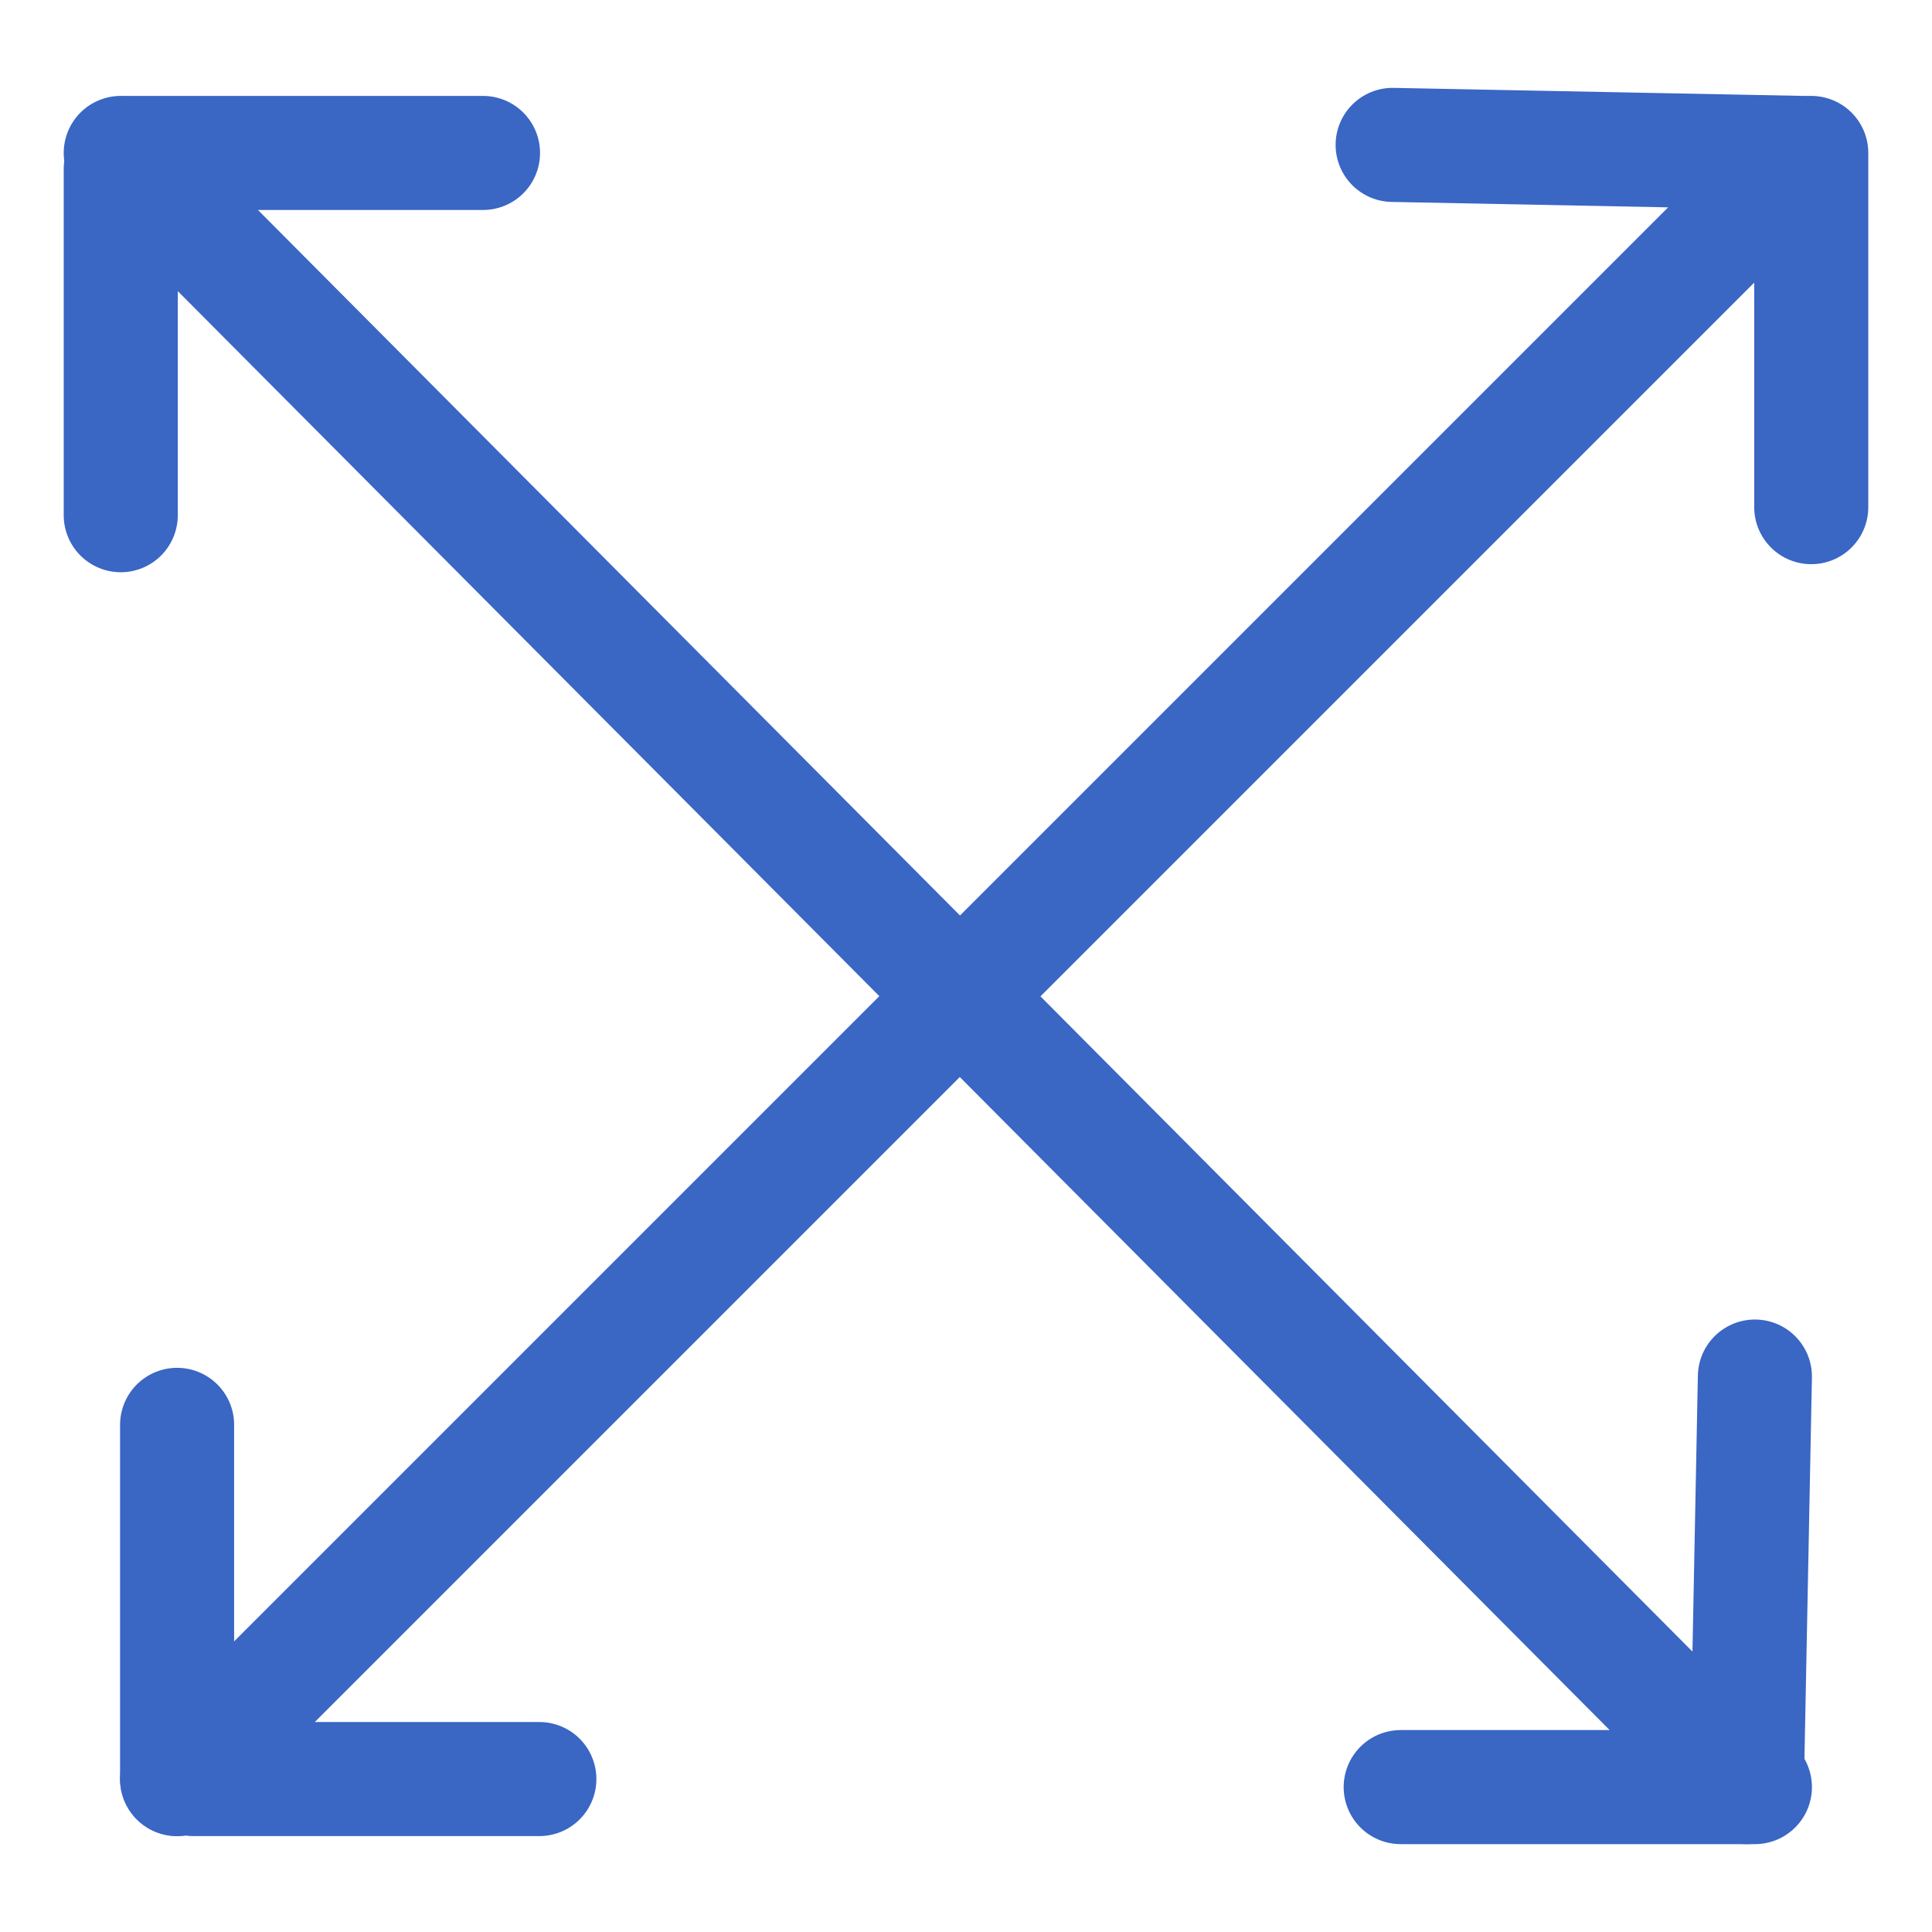
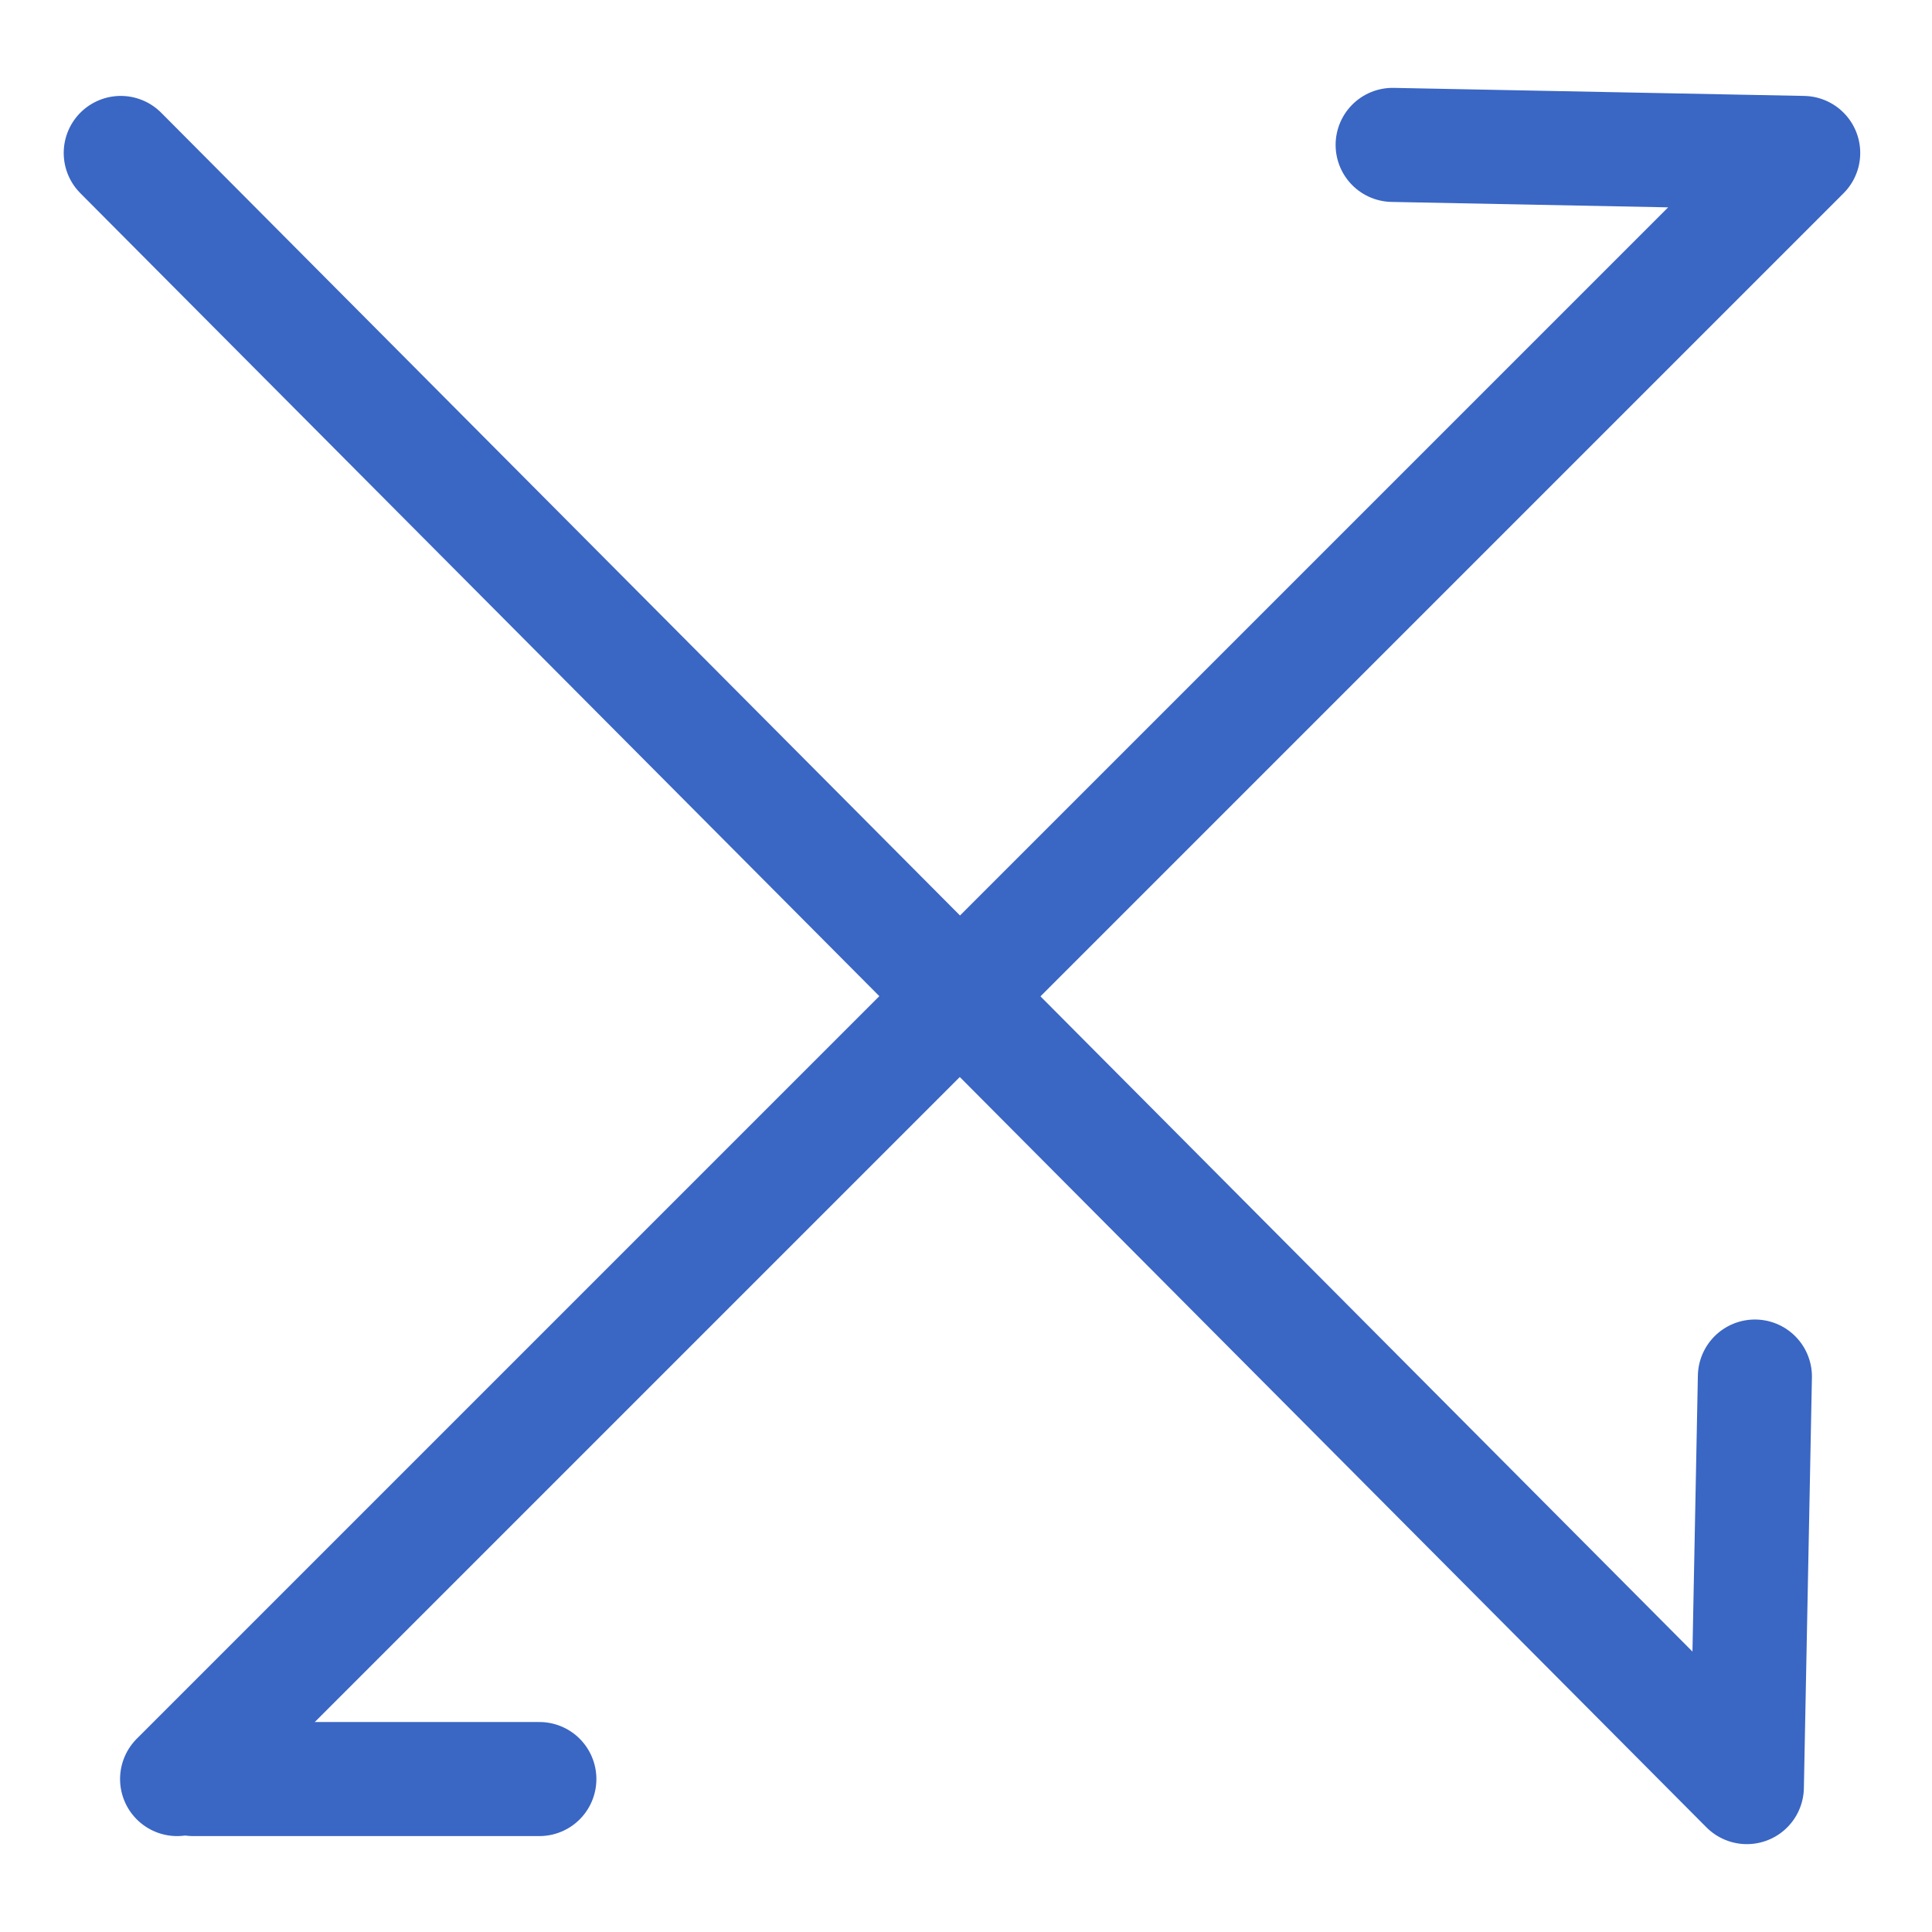
<svg xmlns="http://www.w3.org/2000/svg" version="1.1" id="Icons" x="0px" y="0px" viewBox="0 0 24 24" style="enable-background:new 0 0 24 24;" xml:space="preserve">
  <style type="text/css">
	.st0{fill:none;stroke:#3A66C4;stroke-width:1.417;stroke-linecap:round;stroke-linejoin:round;}
</style>
  <g id="Groupe_7" transform="translate(0 0)">
    <g>
      <g id="Groupe_6" transform="translate(0 0)">
        <path id="Tracé_3" class="st0" d="M17.3,1.8l5.1,0.1L2.2,22.1" />
-         <line id="Ligne_3" class="st0" x1="22.5" y1="1.9" x2="22.5" y2="6.3" />
-         <line id="Ligne_4" class="st0" x1="2.2" y1="17.7" x2="2.2" y2="22.1" />
        <line id="Ligne_5" class="st0" x1="6.7" y1="22.1" x2="2.4" y2="22.1" />
        <path id="Tracé_4" class="st0" d="M21.8,17.1l-0.1,5.1L1.5,1.9" />
-         <line id="Ligne_6" class="st0" x1="21.8" y1="22.2" x2="17.4" y2="22.2" />
-         <line id="Ligne_7" class="st0" x1="6" y1="1.9" x2="1.6" y2="1.9" />
-         <line id="Ligne_8" class="st0" x1="1.5" y1="6.4" x2="1.5" y2="2.1" />
      </g>
    </g>
  </g>
</svg>